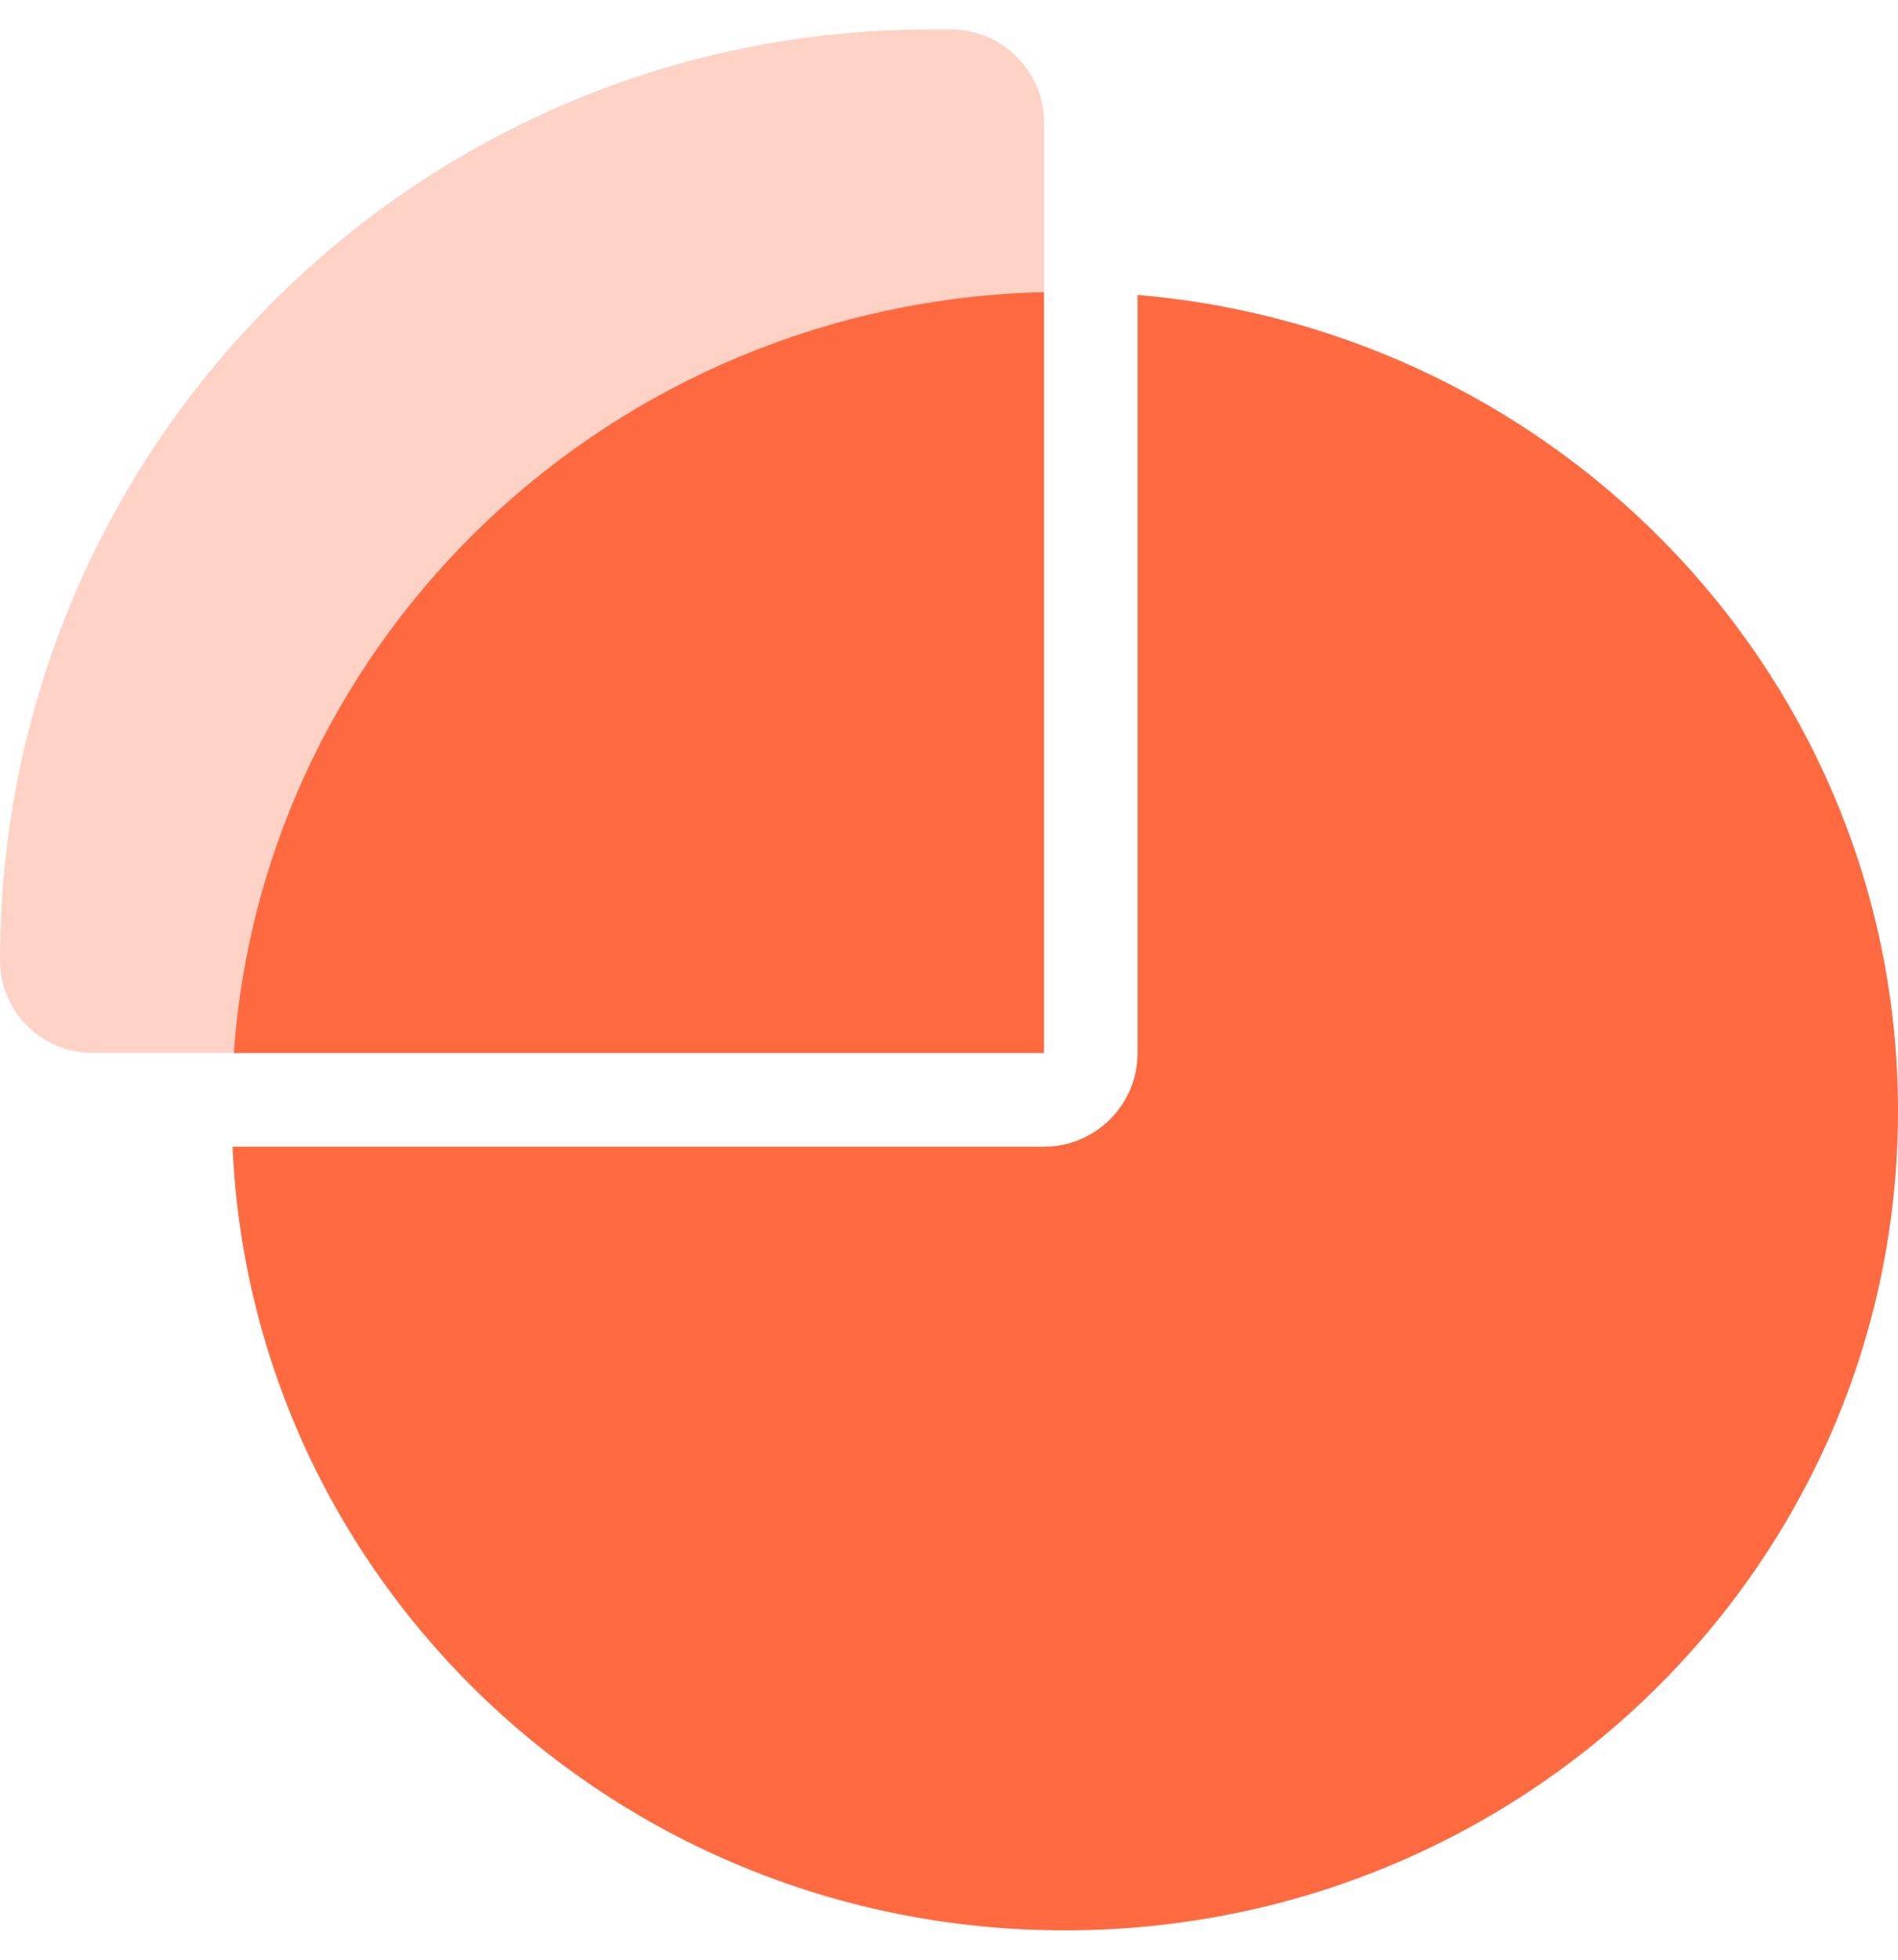
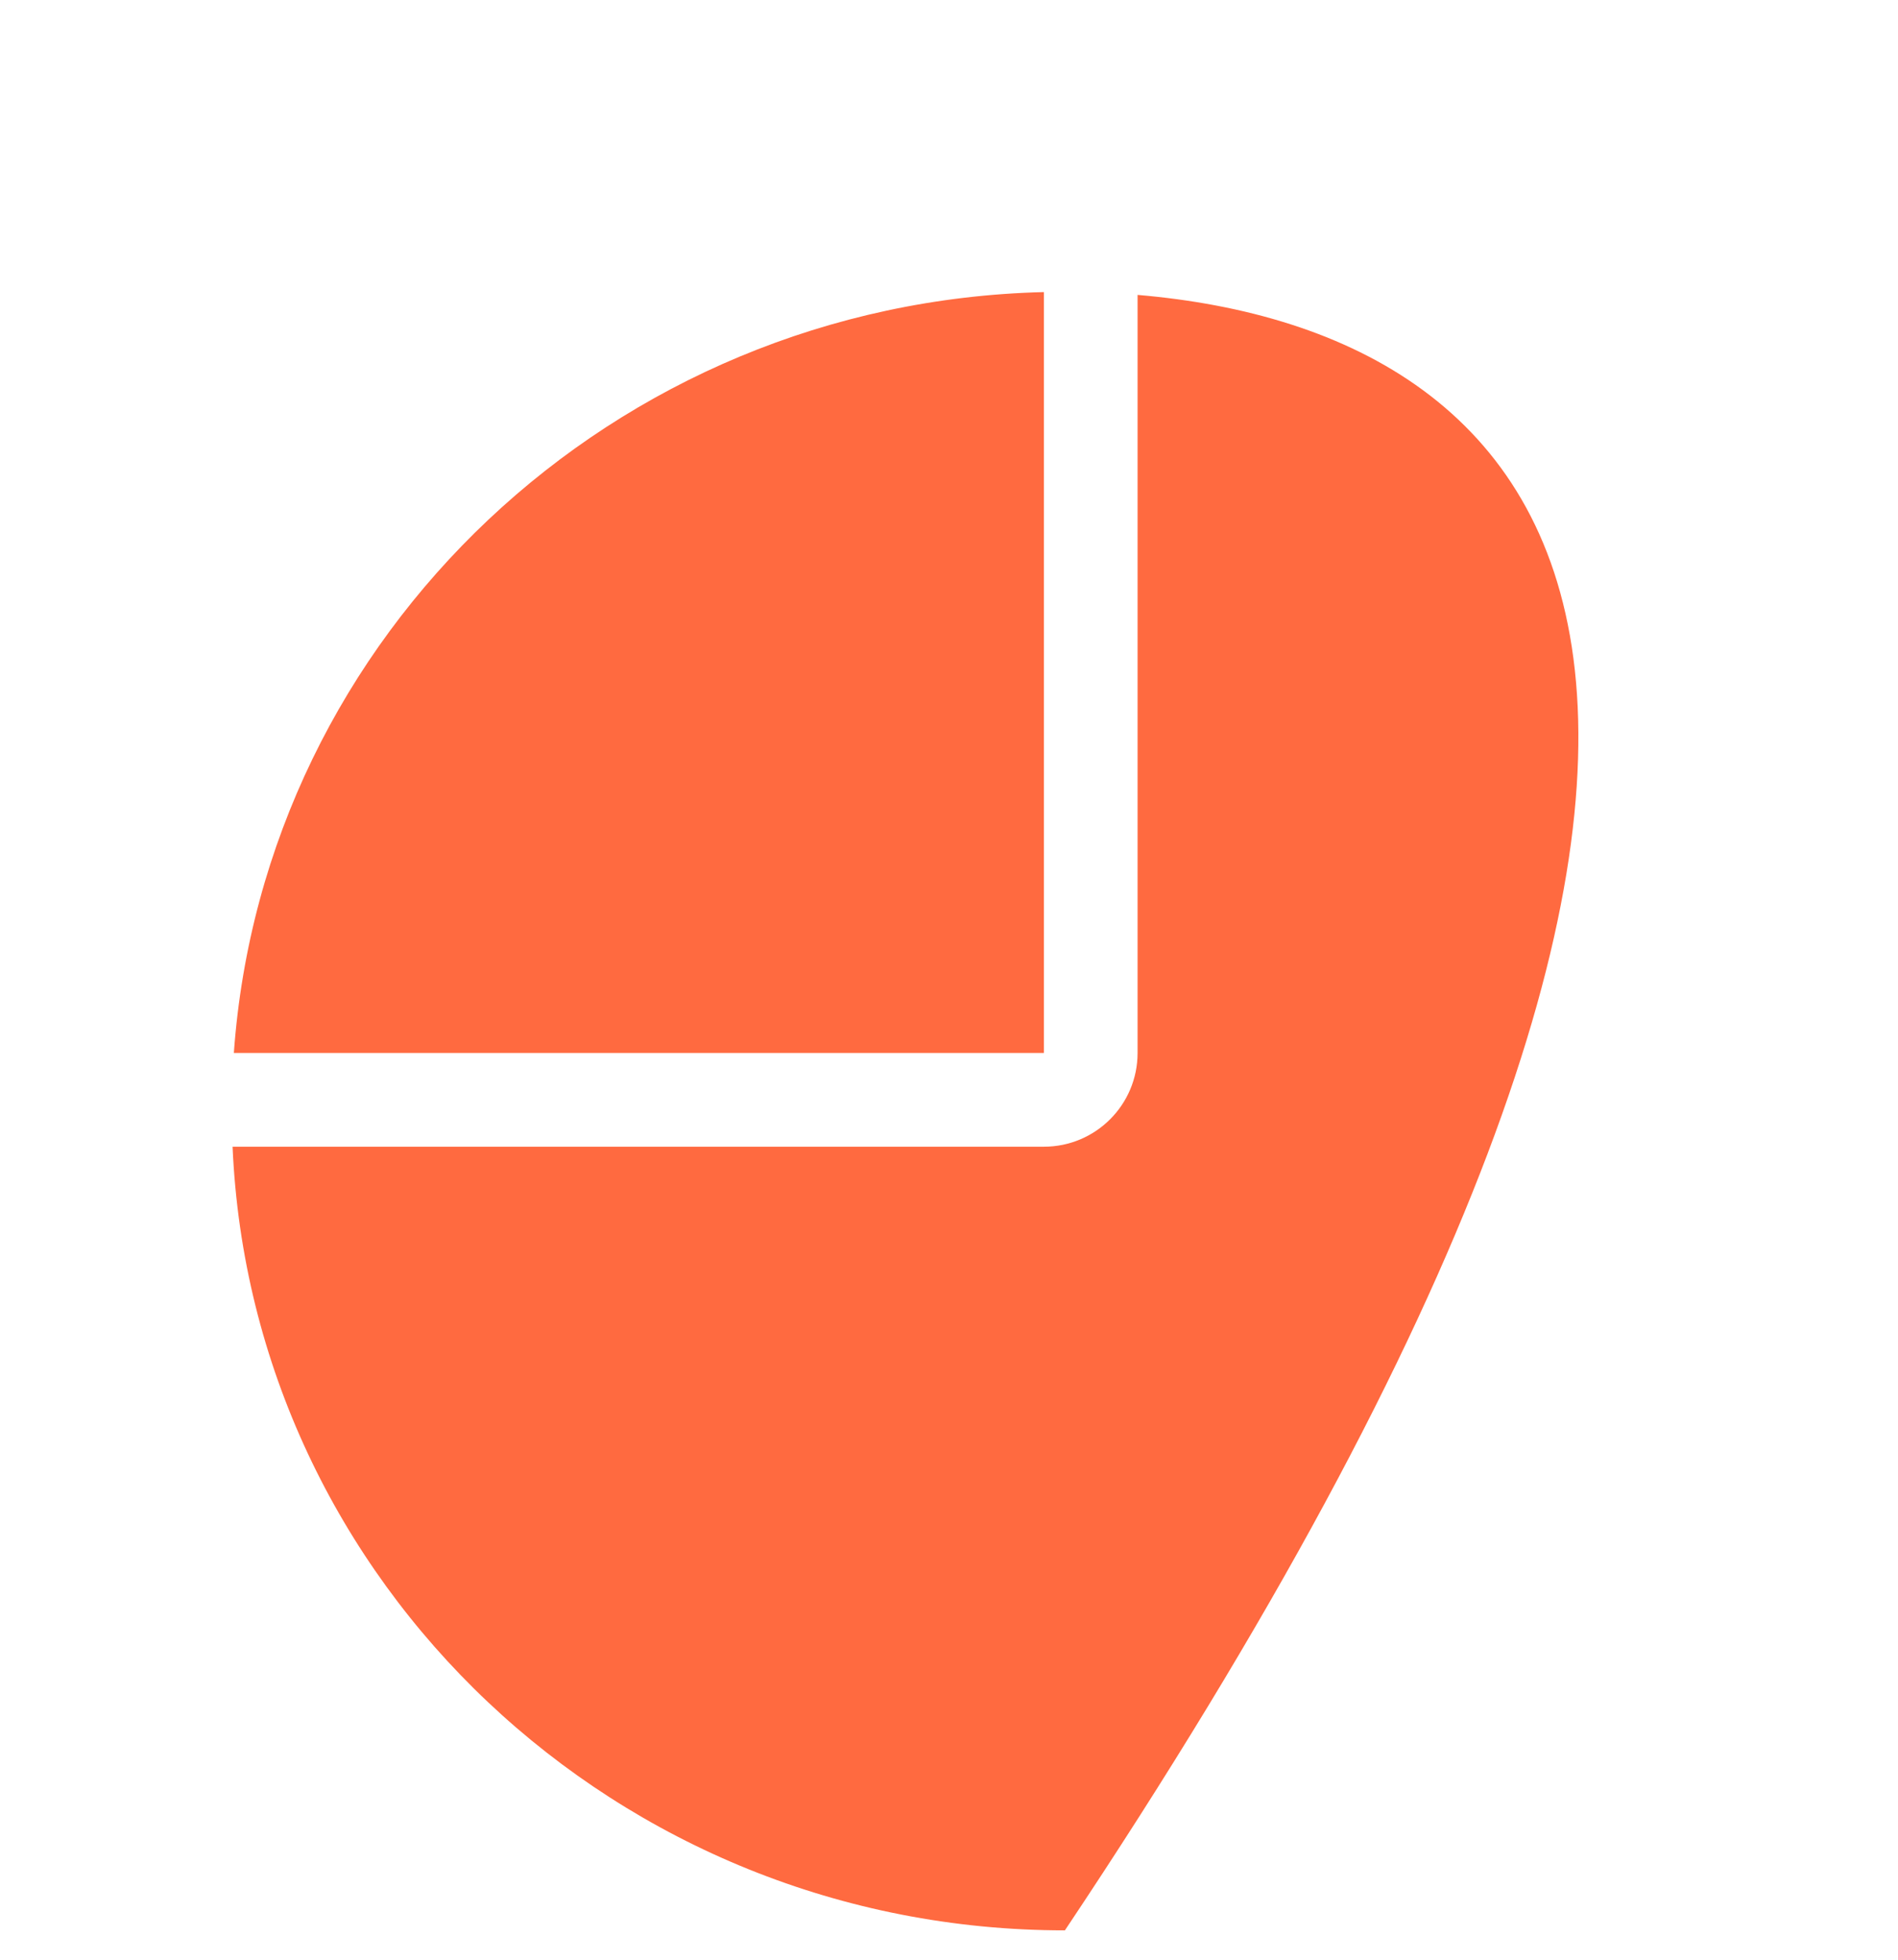
<svg xmlns="http://www.w3.org/2000/svg" width="62" height="64" viewBox="0 0 62 64" fill="none">
-   <path fill-rule="evenodd" clip-rule="evenodd" d="M34.099 9.539C20.032 9.882 8.614 20.719 7.639 34.388L34.099 34.388V9.539ZM37.16 9.631V34.388C37.16 36.079 35.789 37.449 34.099 37.449H7.597C8.217 51.686 20.152 63.041 34.786 63.041C49.816 63.041 62 51.062 62 36.286C62 22.296 51.078 10.814 37.16 9.631Z" fill="#FF6A40" />
-   <path fill-rule="evenodd" clip-rule="evenodd" d="M30.405 0.959H31.047C32.737 0.959 34.108 2.33 34.108 4.02V34.388L3.024 34.388C1.354 34.388 0 33.034 0 31.364C0 14.572 13.613 0.959 30.405 0.959Z" fill="#FF6A40" fill-opacity="0.3" />
+   <path fill-rule="evenodd" clip-rule="evenodd" d="M34.099 9.539C20.032 9.882 8.614 20.719 7.639 34.388L34.099 34.388V9.539ZM37.16 9.631V34.388C37.16 36.079 35.789 37.449 34.099 37.449H7.597C8.217 51.686 20.152 63.041 34.786 63.041C62 22.296 51.078 10.814 37.16 9.631Z" fill="#FF6A40" />
</svg>